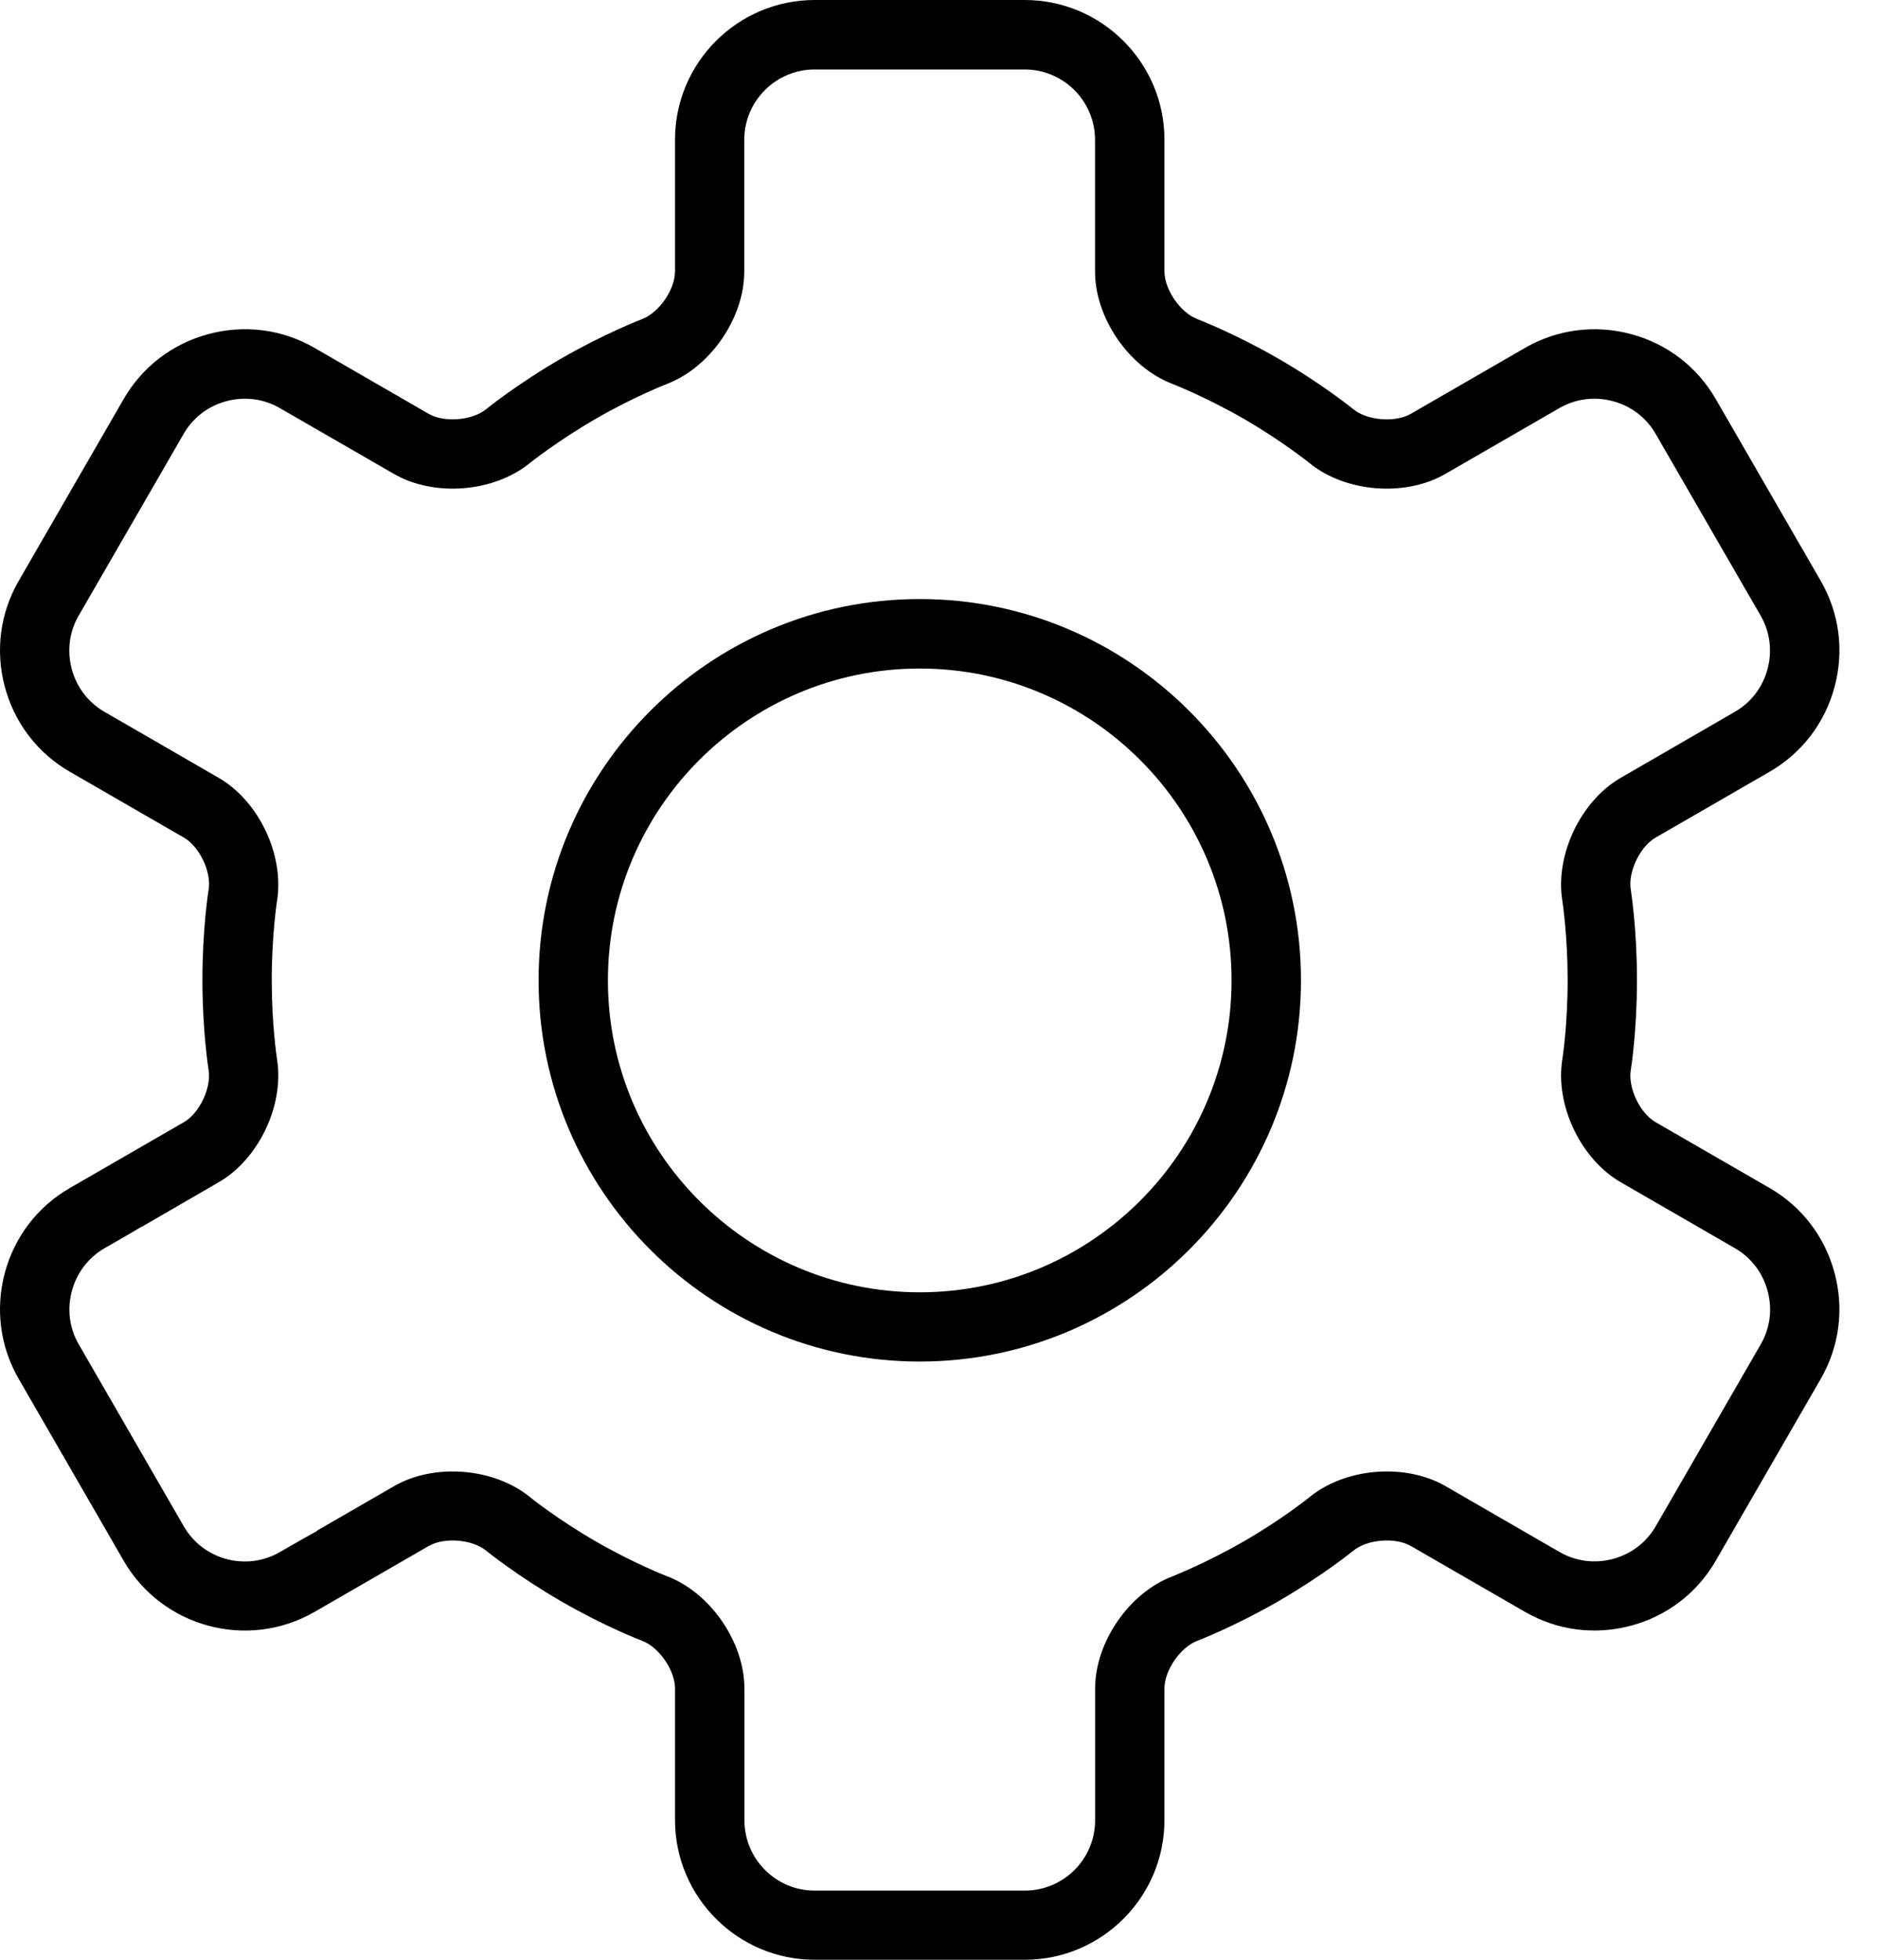
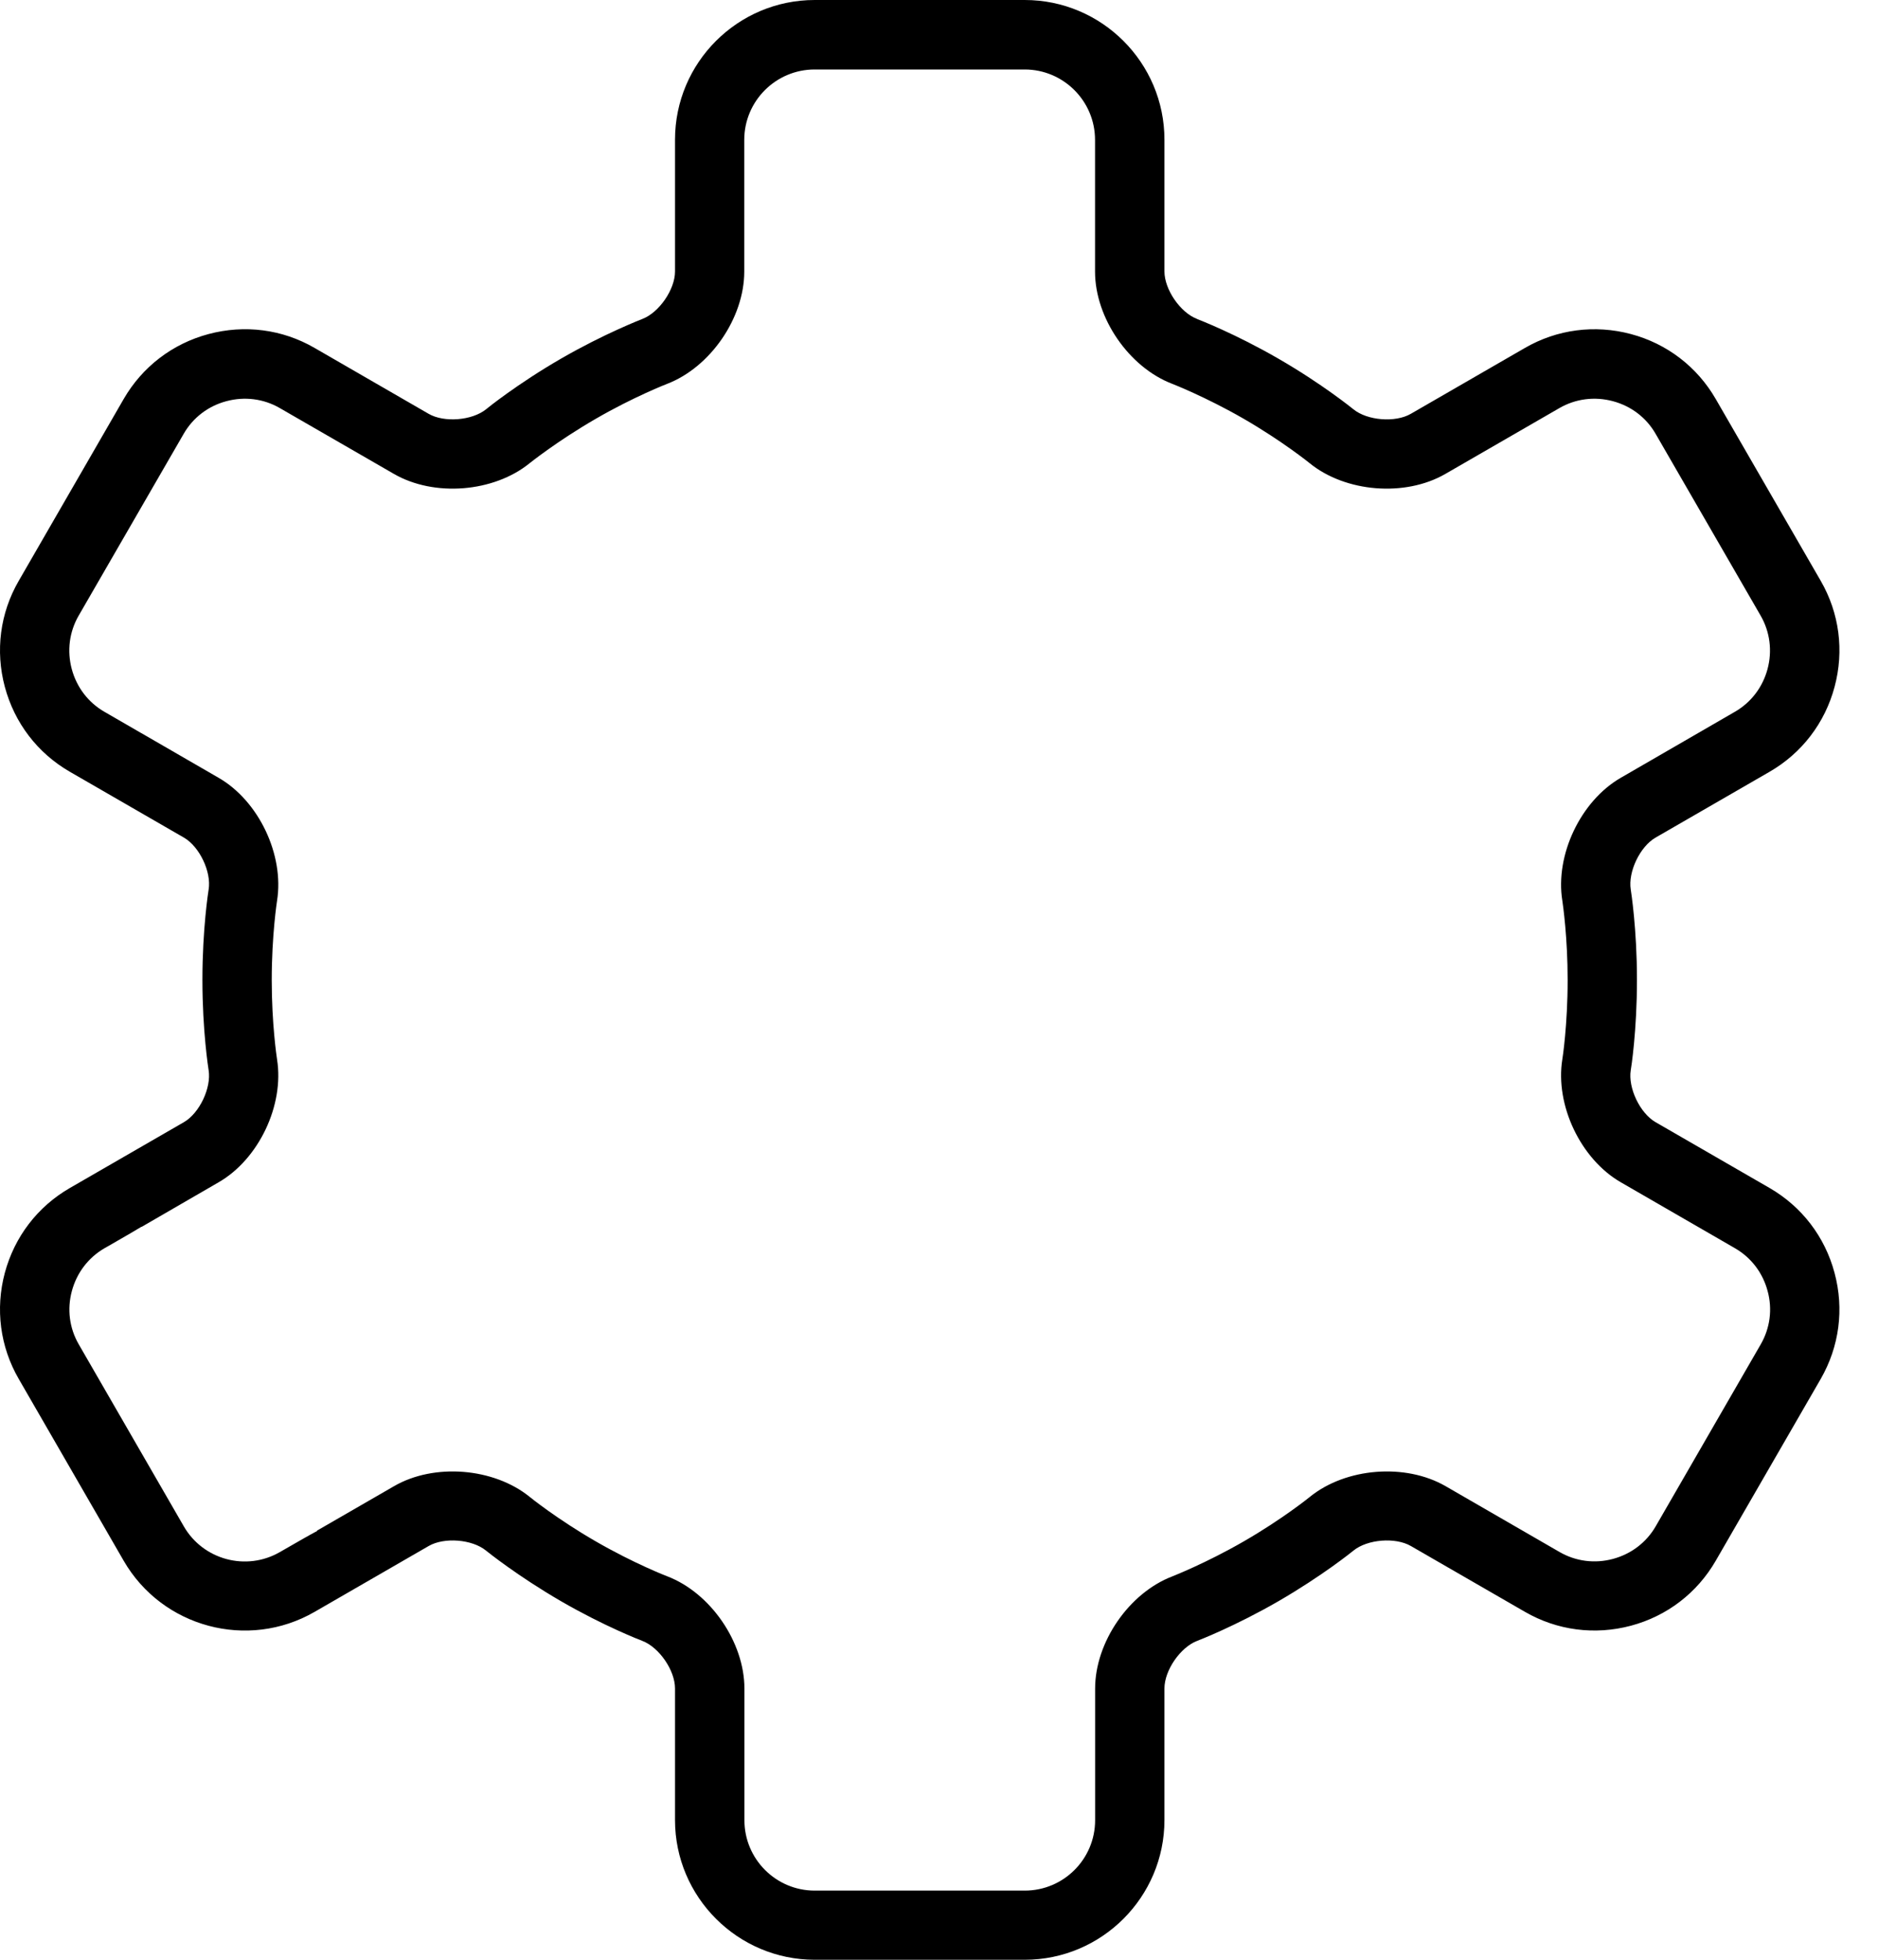
<svg xmlns="http://www.w3.org/2000/svg" width="23" height="24" viewBox="0 0 23 24" fill="none">
-   <path fill-rule="evenodd" clip-rule="evenodd" d="M6.596 12.005C6.596 9.431 8.69 7.336 11.264 7.336C13.838 7.336 15.933 9.431 15.933 12.005C15.933 14.579 13.838 16.674 11.264 16.674C8.69 16.674 6.596 14.579 6.596 12.005ZM7.445 12.006C7.445 14.112 9.158 15.826 11.264 15.826C13.37 15.826 15.083 14.112 15.083 12.006C15.083 9.9 13.37 8.187 11.264 8.187C9.158 8.187 7.445 9.9 7.445 12.006Z" fill="black" />
  <path fill-rule="evenodd" clip-rule="evenodd" d="M21.673 9.451L20.275 10.258C20.085 10.368 19.937 10.677 19.972 10.894C19.975 10.914 20.048 11.373 20.048 12C20.048 12.627 19.976 13.087 19.972 13.106C19.937 13.323 20.085 13.632 20.275 13.742L21.673 14.549C22.067 14.777 22.35 15.146 22.468 15.589C22.587 16.031 22.526 16.491 22.299 16.886L21.013 19.113C20.785 19.508 20.416 19.791 19.974 19.909C19.532 20.027 19.07 19.967 18.676 19.739L17.279 18.933C17.089 18.823 16.747 18.85 16.576 18.989C16.561 19.002 16.191 19.3 15.657 19.609C15.129 19.914 14.68 20.088 14.661 20.095C14.455 20.174 14.261 20.456 14.261 20.677V22.289C14.261 23.232 13.493 24 12.55 24H9.978C9.035 24 8.267 23.232 8.267 22.289V20.677C8.267 20.456 8.073 20.174 7.867 20.095C7.848 20.088 7.399 19.915 6.871 19.609C6.338 19.3 5.968 19.002 5.952 18.989C5.782 18.85 5.44 18.823 5.25 18.933L3.852 19.74C3.035 20.211 1.987 19.93 1.515 19.114L0.229 16.886C0.001 16.492 -0.059 16.03 0.059 15.588C0.178 15.146 0.46 14.777 0.855 14.549L2.253 13.742C2.443 13.632 2.59 13.322 2.555 13.106C2.552 13.086 2.479 12.627 2.479 12C2.479 11.373 2.552 10.913 2.555 10.894C2.591 10.677 2.443 10.368 2.253 10.258L0.855 9.451C0.46 9.223 0.178 8.854 0.059 8.411C-0.059 7.969 0.001 7.508 0.229 7.114L1.515 4.886C1.743 4.492 2.112 4.209 2.554 4.091C2.996 3.973 3.457 4.032 3.851 4.26L5.25 5.068C5.441 5.178 5.782 5.15 5.953 5.012C5.968 4.999 6.338 4.7 6.871 4.392C7.399 4.087 7.848 3.914 7.867 3.906C8.072 3.828 8.267 3.545 8.267 3.325V1.711C8.267 0.767 9.034 0 9.978 0H12.55C13.493 0 14.261 0.767 14.261 1.711V3.324C14.261 3.545 14.455 3.828 14.661 3.906L14.661 3.907C14.683 3.915 15.13 4.088 15.656 4.392C16.19 4.7 16.559 4.999 16.575 5.012C16.746 5.151 17.088 5.178 17.278 5.068L18.676 4.261C19.07 4.033 19.532 3.973 19.974 4.091C20.416 4.209 20.785 4.492 21.013 4.887L22.299 7.114C22.527 7.509 22.587 7.97 22.468 8.412C22.35 8.854 22.067 9.223 21.673 9.451ZM19.135 11.036C19.135 11.032 19.134 11.03 19.134 11.03C19.044 10.47 19.359 9.808 19.85 9.525L21.247 8.717C21.445 8.603 21.587 8.417 21.647 8.194C21.707 7.971 21.677 7.738 21.563 7.54L20.276 5.312C20.162 5.114 19.977 4.973 19.753 4.913C19.529 4.853 19.297 4.883 19.099 4.997L17.701 5.804C17.21 6.088 16.479 6.03 16.039 5.672C16.036 5.669 15.703 5.401 15.231 5.128C14.764 4.859 14.36 4.702 14.355 4.7C13.826 4.497 13.411 3.894 13.411 3.326V1.713C13.411 1.237 13.024 0.851 12.549 0.851H9.977C9.502 0.851 9.115 1.237 9.115 1.713V3.326C9.115 3.894 8.7 4.497 8.17 4.701C8.167 4.702 7.762 4.859 7.296 5.129C6.824 5.402 6.491 5.669 6.487 5.672C6.047 6.03 5.317 6.088 4.825 5.804L3.426 4.997C3.229 4.883 2.996 4.853 2.773 4.913C2.55 4.972 2.364 5.114 2.25 5.312L0.963 7.54C0.849 7.738 0.819 7.97 0.879 8.194C0.939 8.417 1.081 8.603 1.279 8.717L1.732 8.979C1.731 8.979 1.731 8.978 1.731 8.978L2.677 9.525C3.169 9.808 3.483 10.47 3.393 11.031L3.393 11.031C3.392 11.039 3.328 11.45 3.328 12.002C3.328 12.542 3.389 12.947 3.393 12.973C3.393 12.973 3.393 12.974 3.393 12.974C3.483 13.534 3.169 14.196 2.677 14.479L1.734 15.025L1.733 15.023C1.672 15.061 1.558 15.126 1.328 15.259L1.28 15.286C1.082 15.401 0.94 15.587 0.88 15.811C0.82 16.034 0.85 16.266 0.965 16.464L2.251 18.692C2.488 19.103 3.016 19.245 3.428 19.007C3.663 18.872 3.798 18.794 3.884 18.749L3.882 18.745L4.826 18.2C5.316 17.916 6.047 17.974 6.488 18.332C6.491 18.335 6.824 18.604 7.296 18.876C7.767 19.148 8.168 19.303 8.172 19.304C8.702 19.507 9.117 20.111 9.117 20.679V22.291C9.117 22.767 9.503 23.153 9.978 23.153H12.55C13.026 23.153 13.412 22.767 13.412 22.291V20.679C13.412 20.111 13.827 19.508 14.357 19.305C14.361 19.303 14.765 19.146 15.233 18.876C15.705 18.604 16.038 18.335 16.041 18.332C16.482 17.974 17.212 17.916 17.704 18.2L19.101 19.007C19.299 19.121 19.531 19.151 19.754 19.091C19.977 19.031 20.163 18.89 20.278 18.691L21.564 16.463C21.678 16.265 21.709 16.033 21.648 15.81C21.588 15.586 21.447 15.401 21.248 15.286L19.851 14.479C19.359 14.196 19.044 13.534 19.134 12.973L19.134 12.973C19.136 12.964 19.199 12.554 19.199 12.002C19.199 11.481 19.142 11.086 19.135 11.036Z" fill="black" />
</svg>